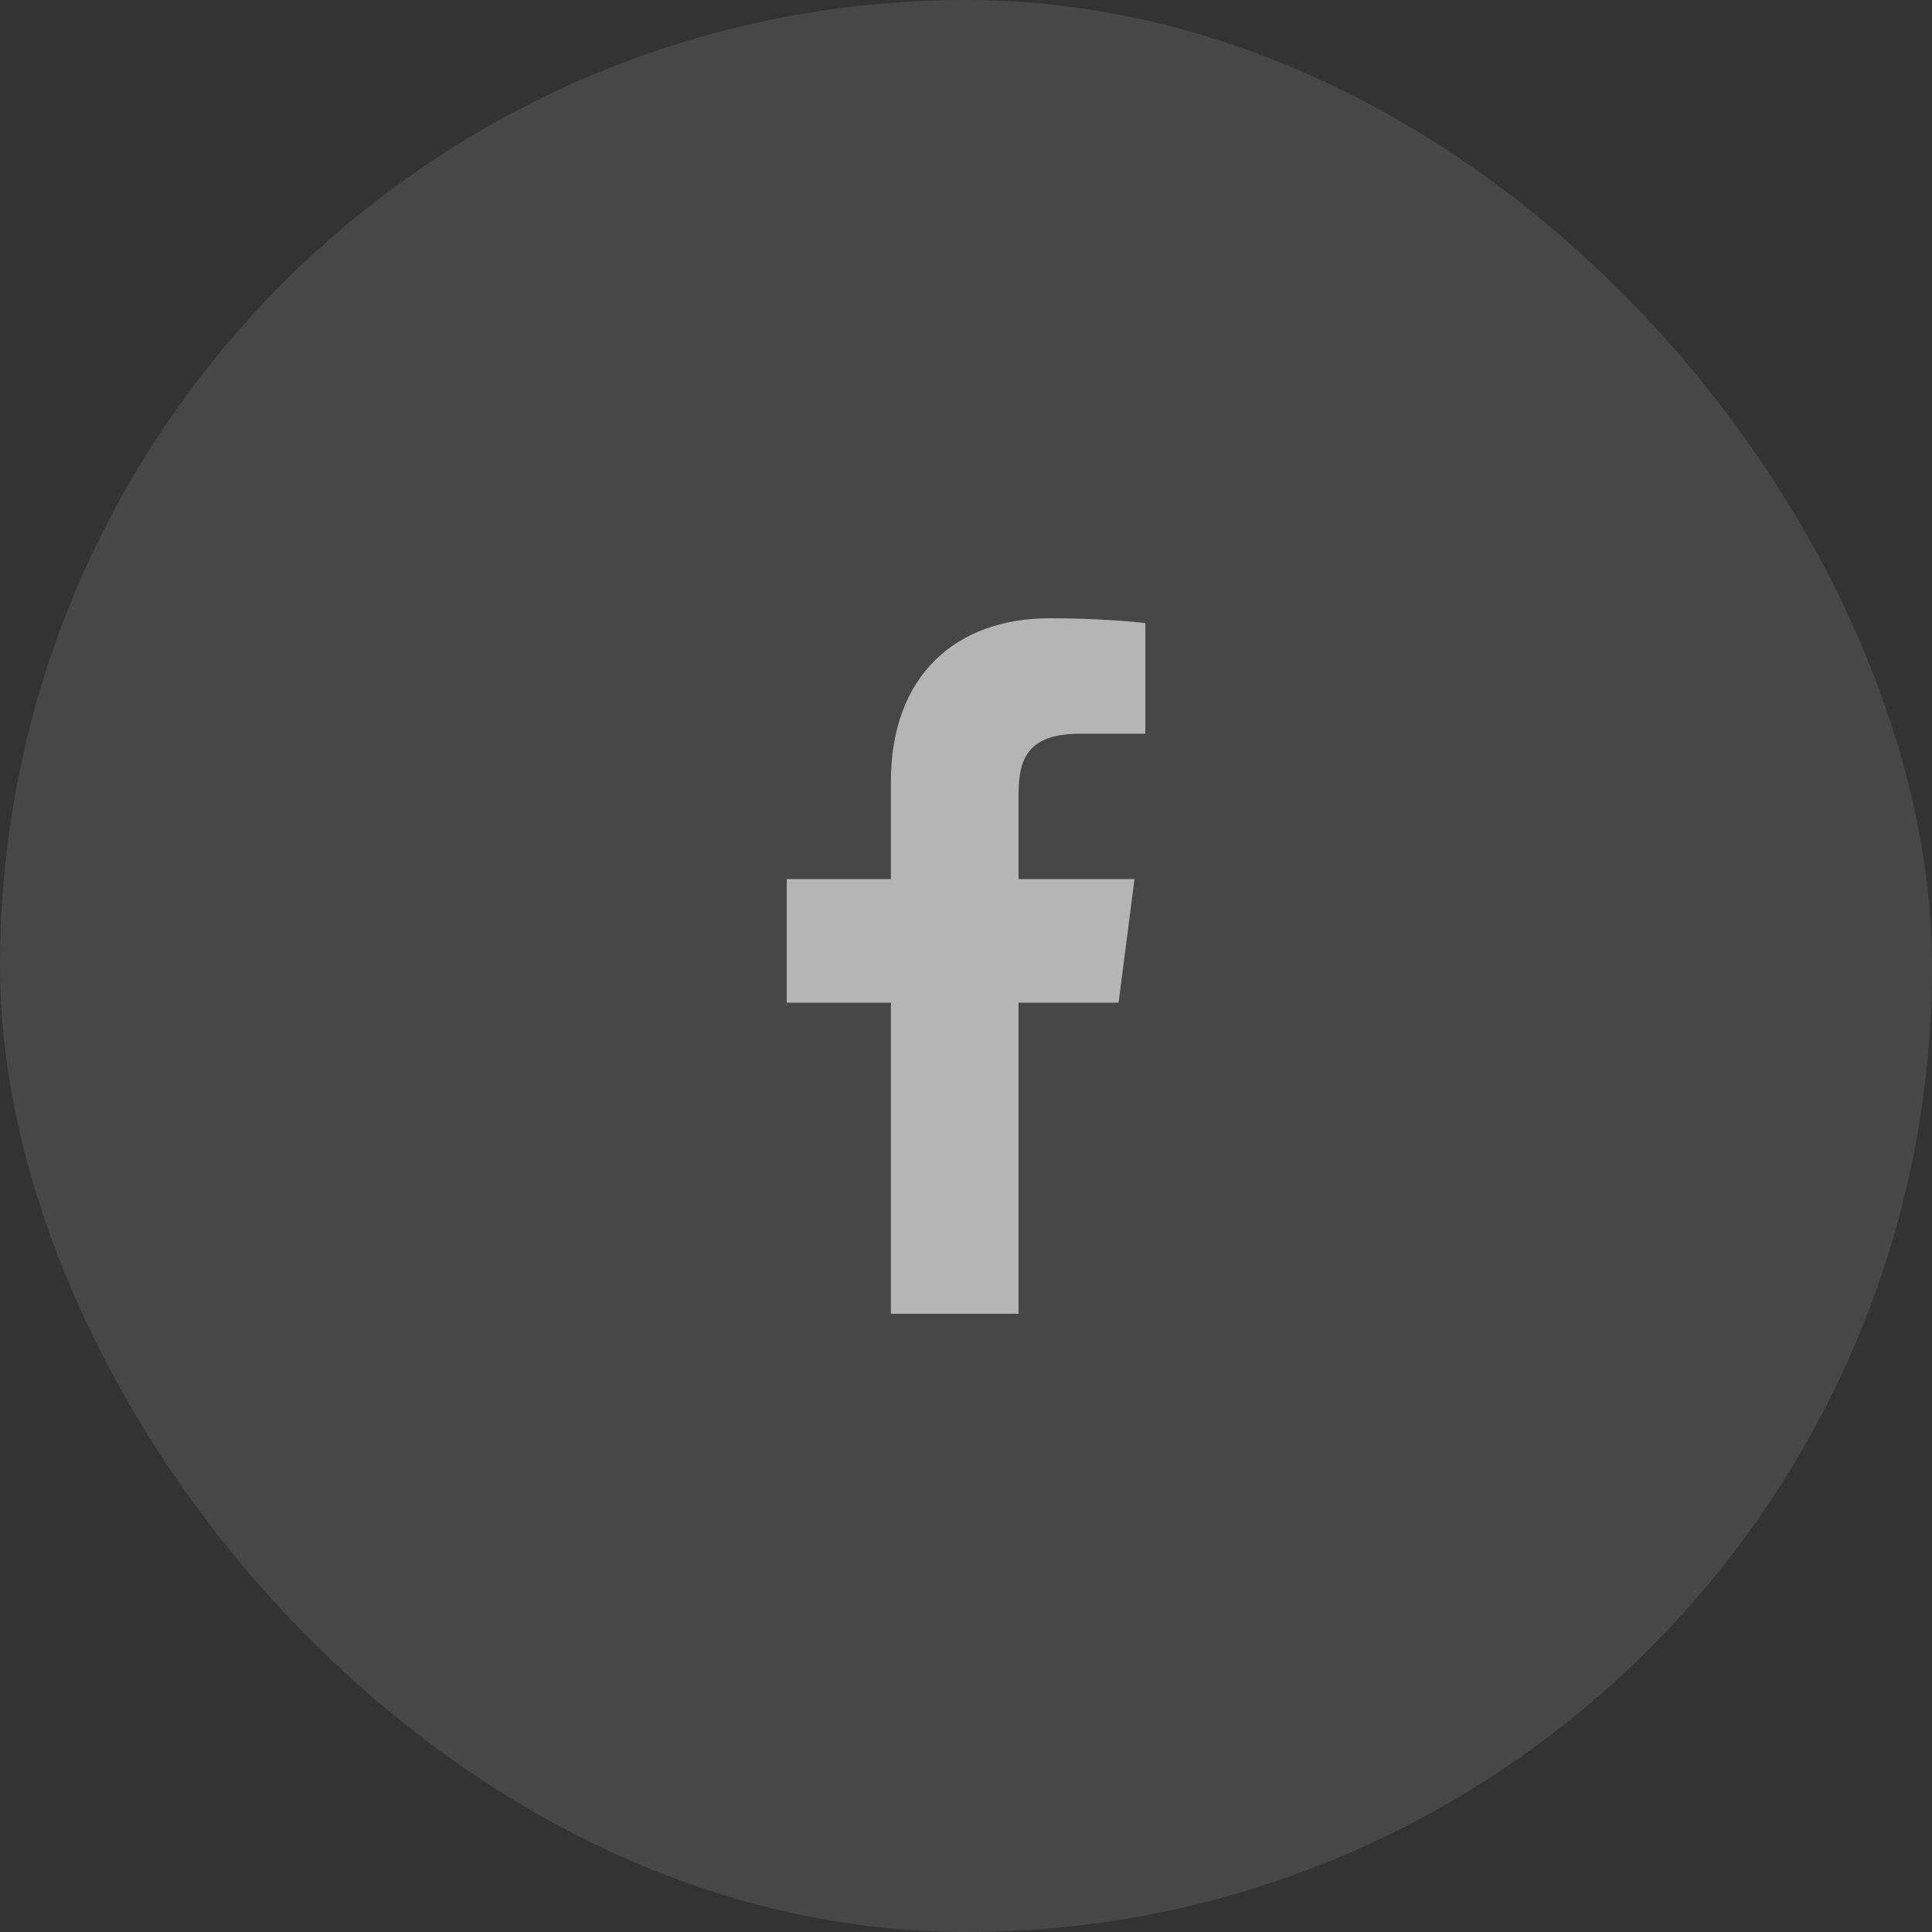
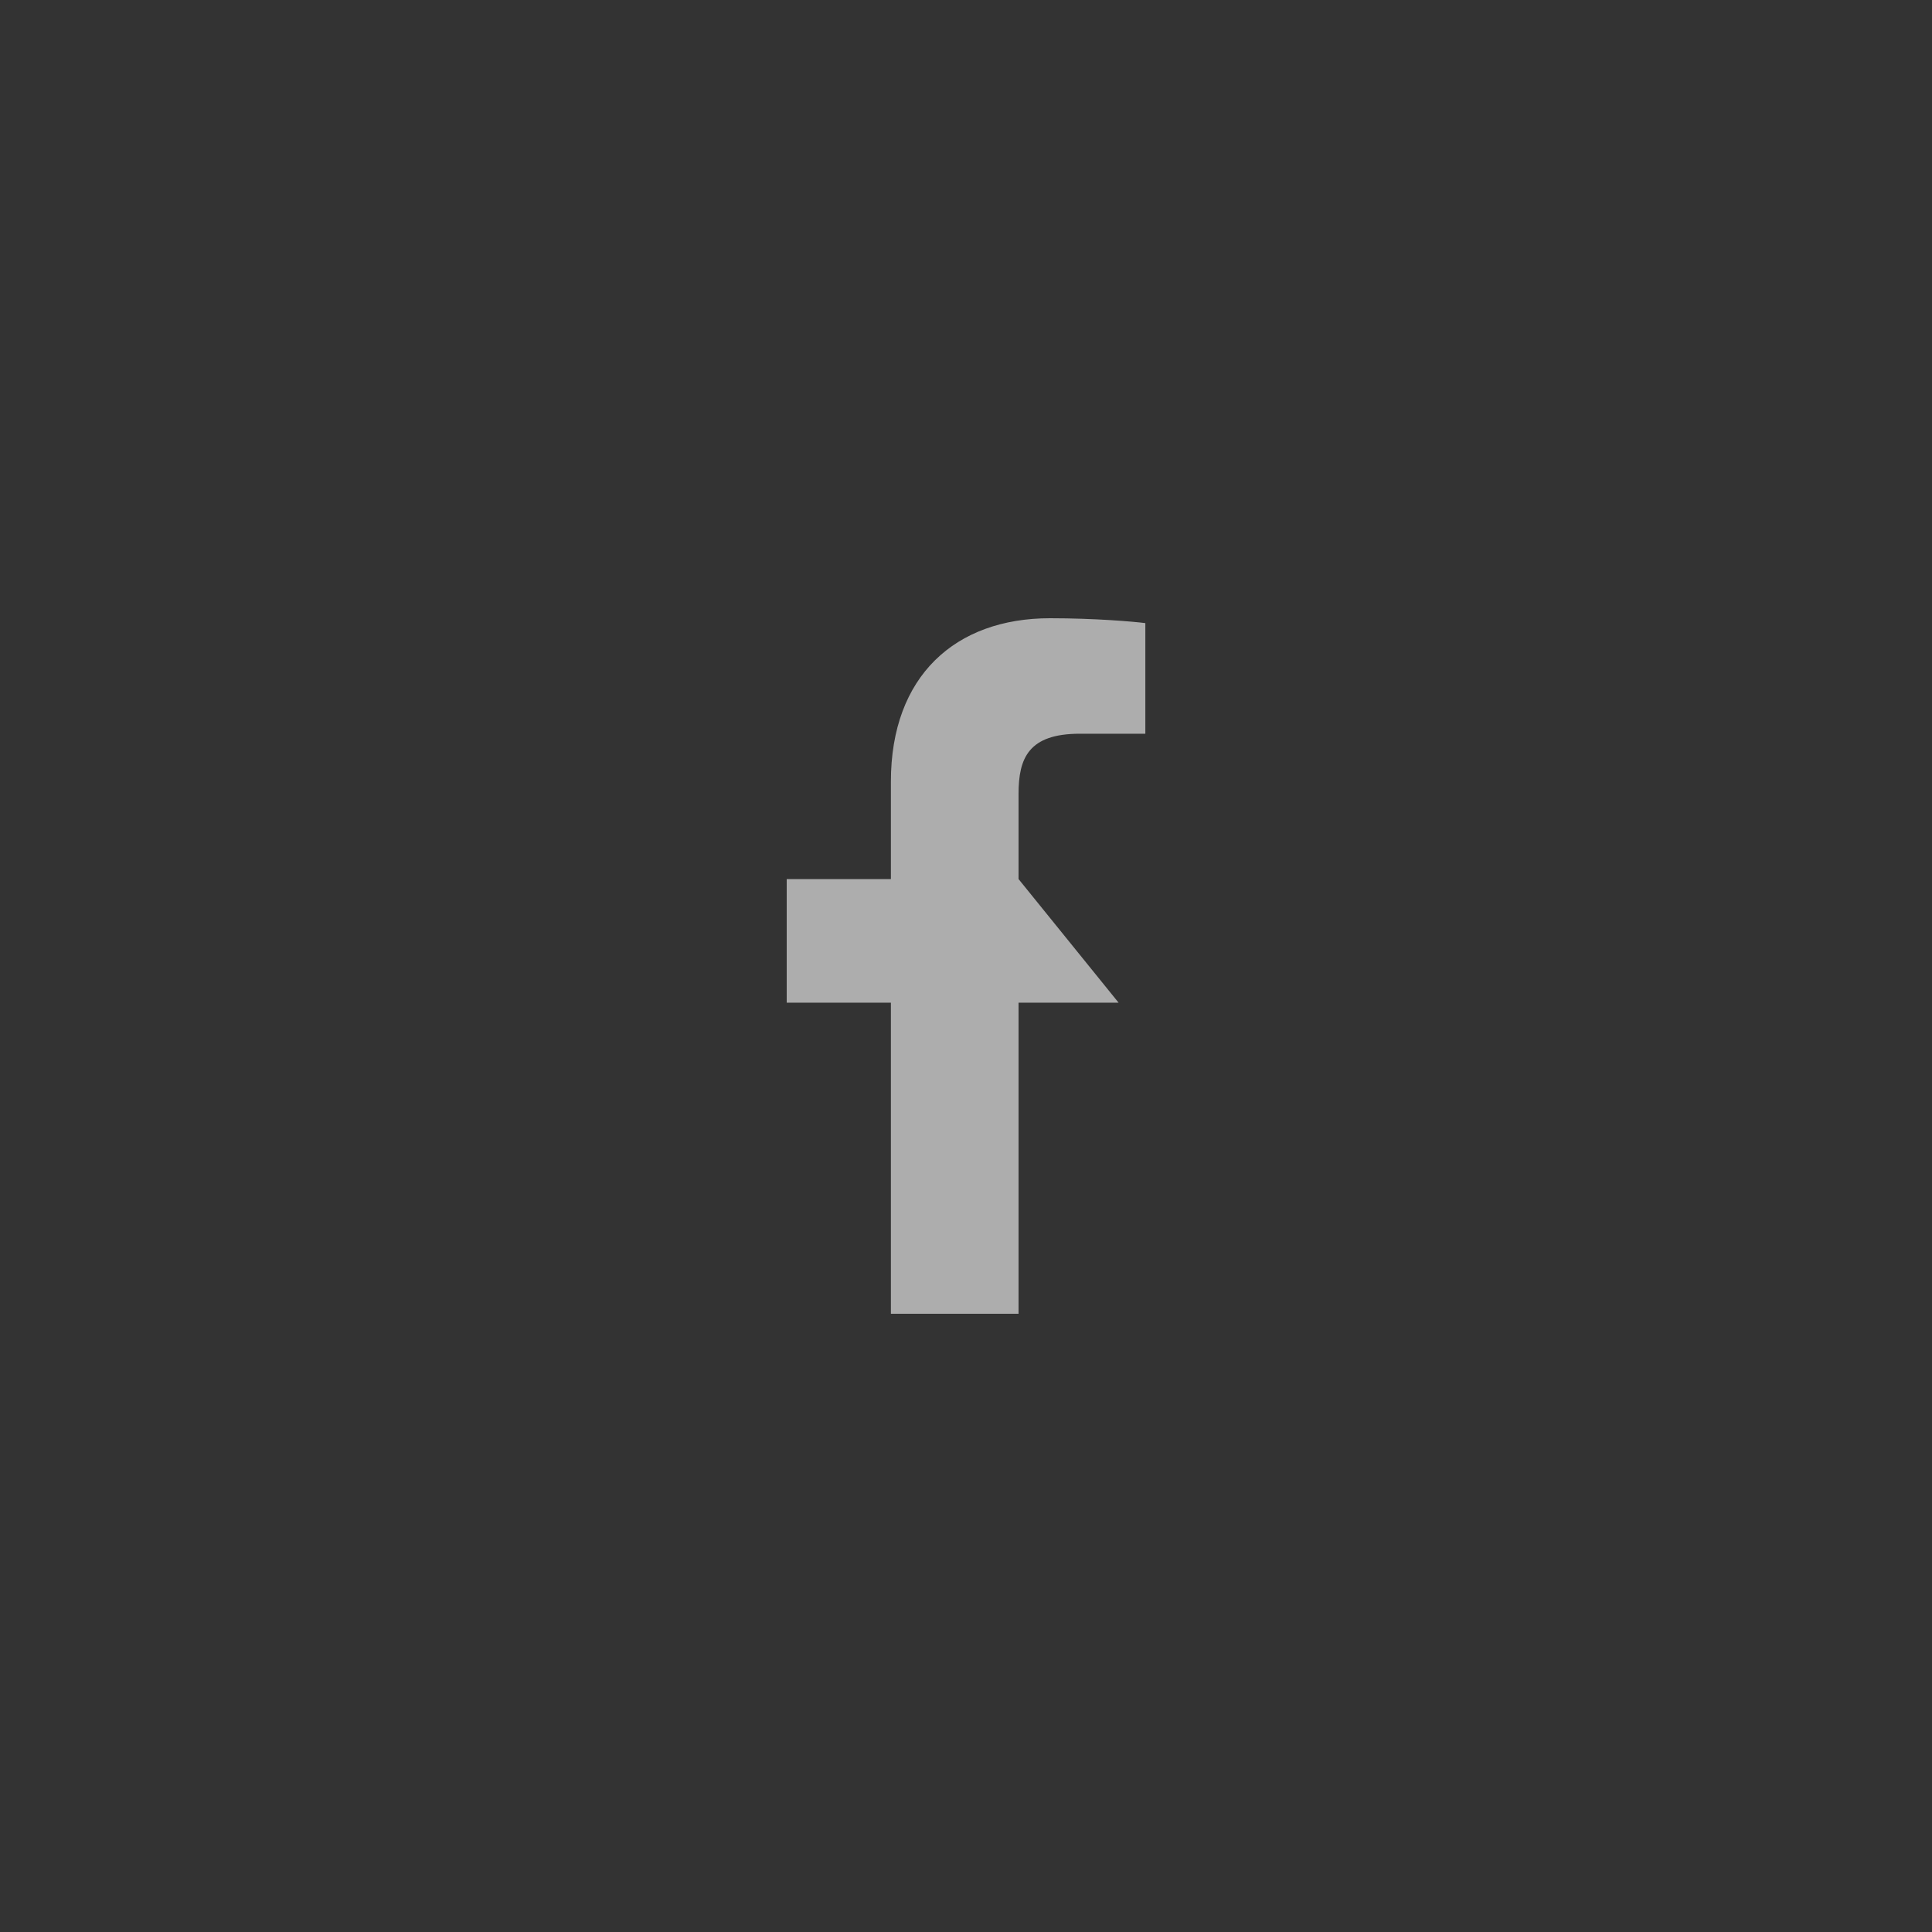
<svg xmlns="http://www.w3.org/2000/svg" width="40" height="40" viewBox="0 0 40 40" fill="none">
  <rect x="0" y="0" width="40" height="40" fill="#333333" stroke="none" />
-   <rect width="40" height="40" rx="20" fill="white" fill-opacity="0.1" />
  <g opacity="0.6">
-     <path d="M18.445 27.2V20.759H16.288V18.2H18.445V16.183C18.445 13.992 19.784 12.8 21.738 12.8C22.675 12.8 23.479 12.87 23.713 12.901V15.191H22.357C21.294 15.191 21.088 15.697 21.088 16.437V18.2H23.488L23.159 20.759H21.088V27.2" fill="white" />
+     <path d="M18.445 27.2V20.759H16.288V18.2H18.445V16.183C18.445 13.992 19.784 12.8 21.738 12.8C22.675 12.8 23.479 12.87 23.713 12.901V15.191H22.357C21.294 15.191 21.088 15.697 21.088 16.437V18.2L23.159 20.759H21.088V27.2" fill="white" />
  </g>
</svg>